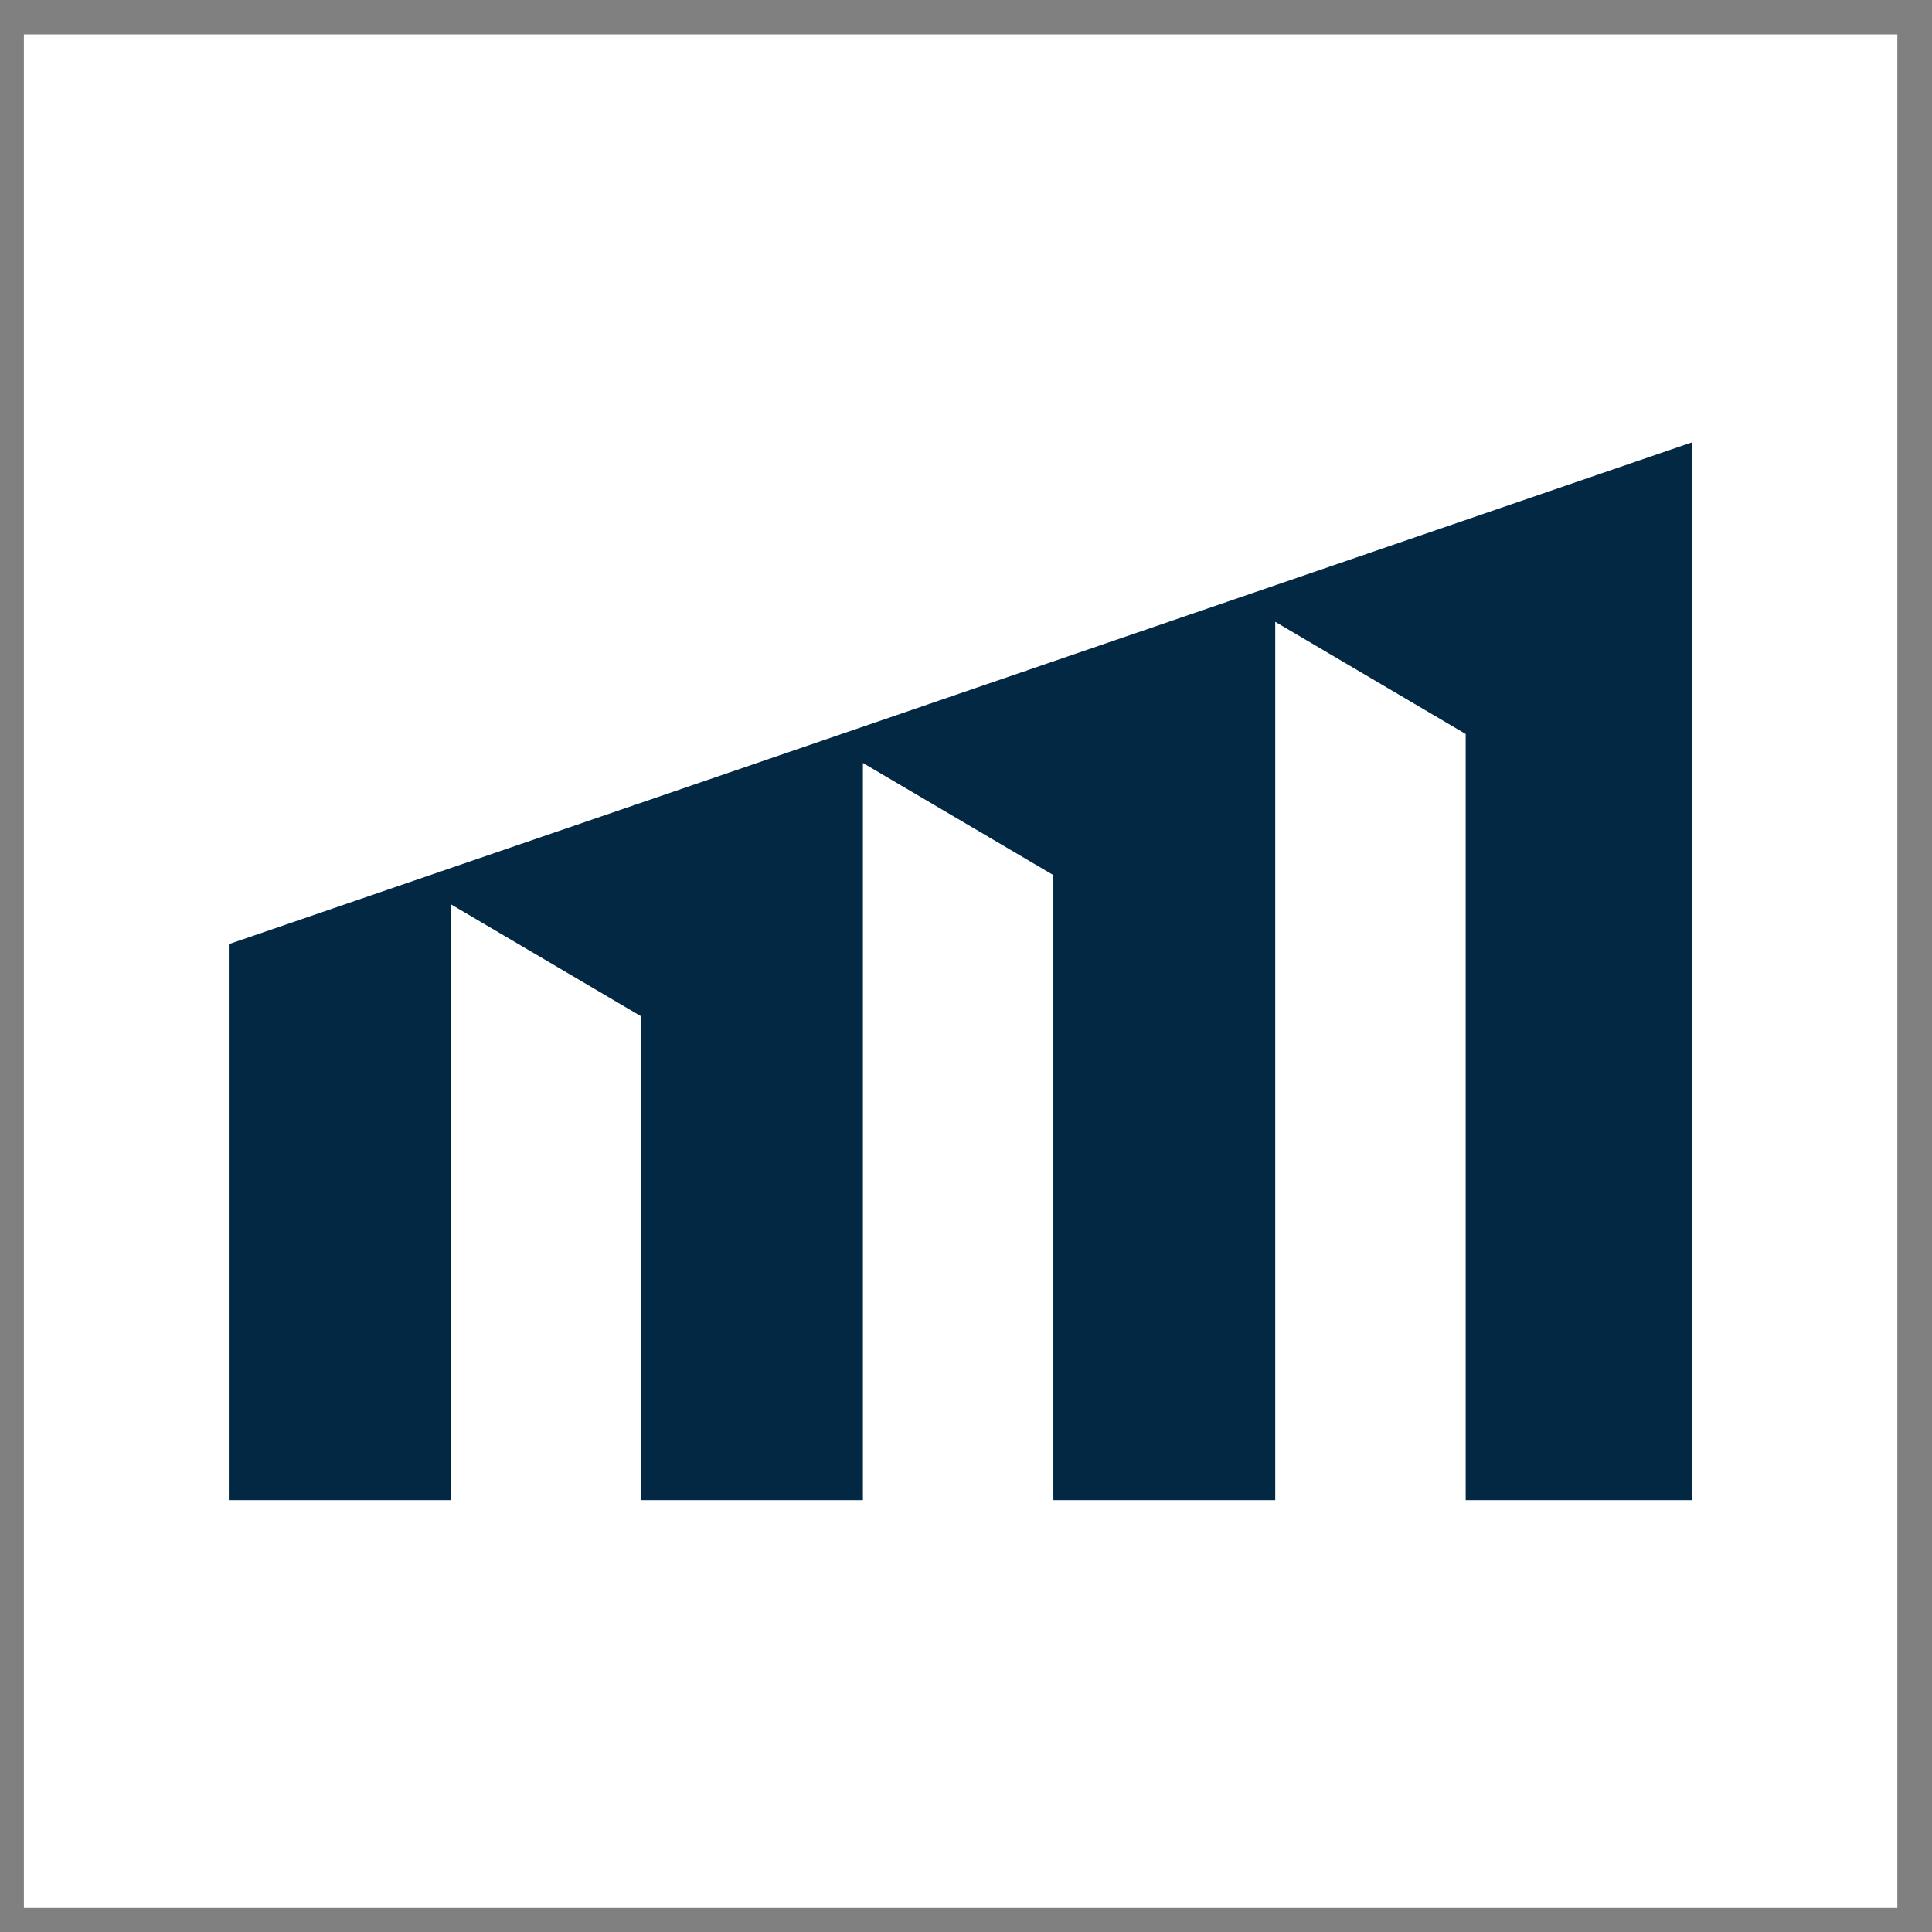
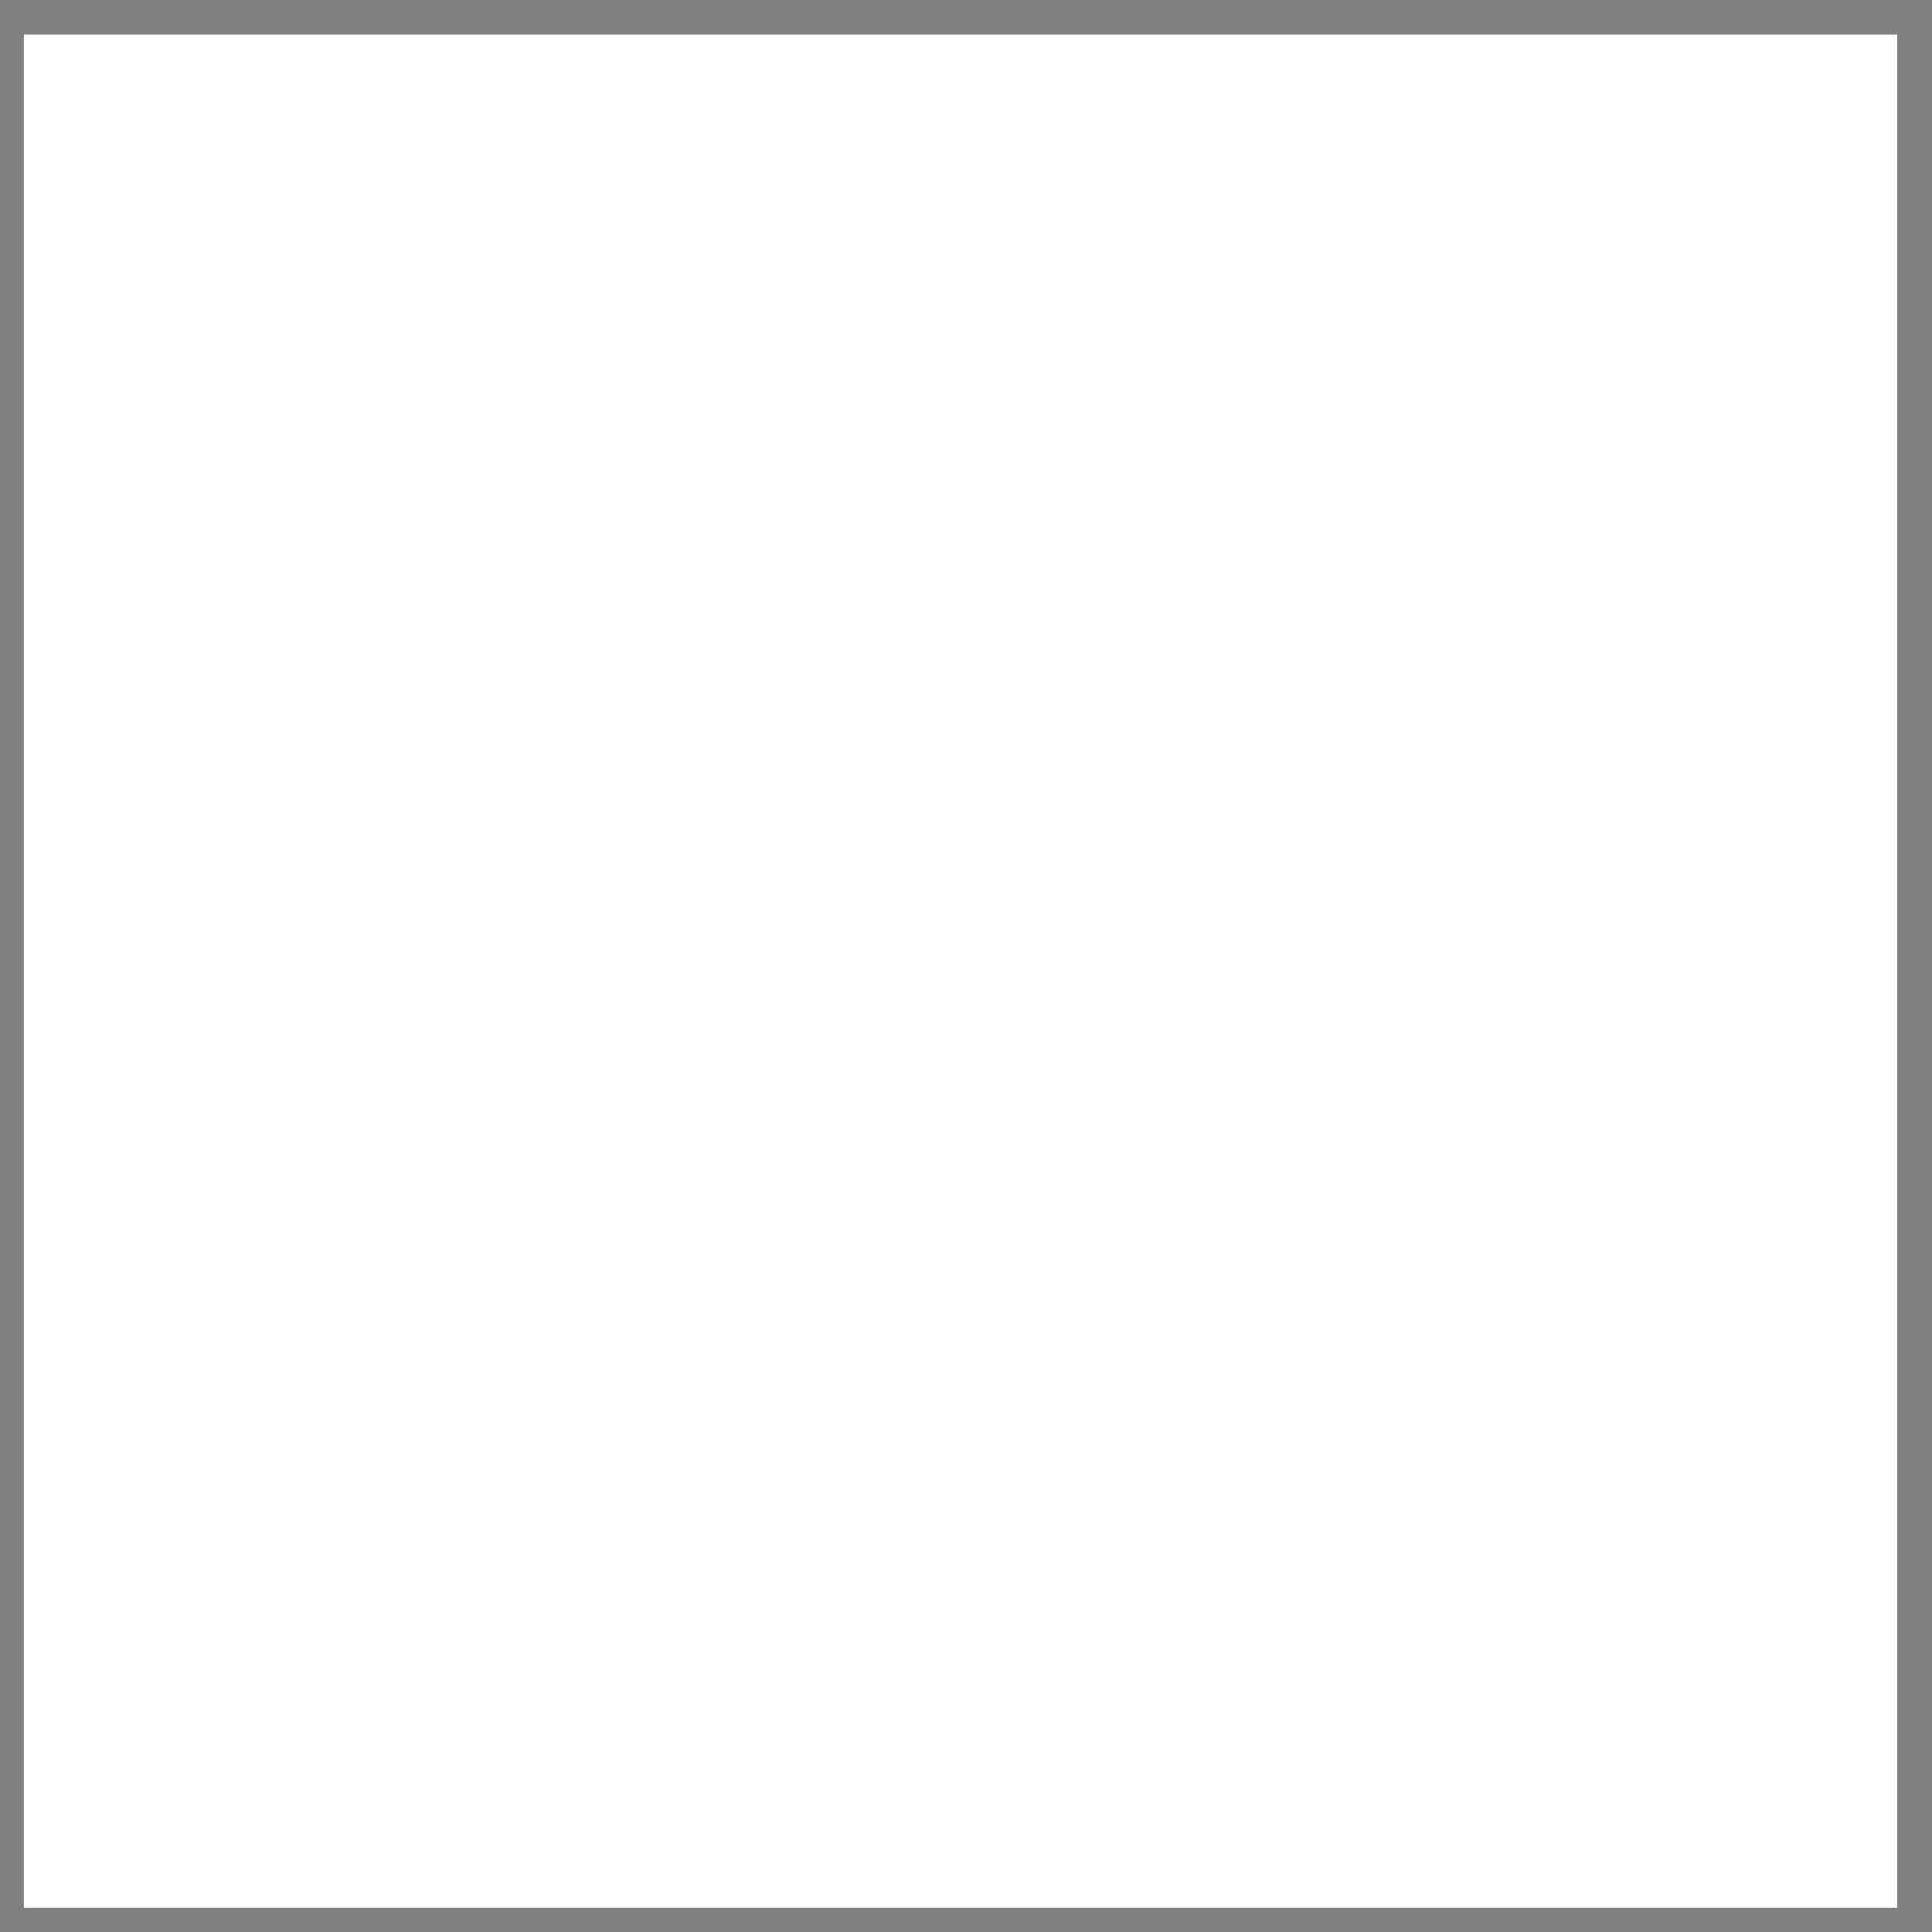
<svg xmlns="http://www.w3.org/2000/svg" width="33" height="33" viewBox="0 0 33 33" fill="none">
  <rect x="0" y="0" width="33" height="33" fill="#808080" stroke="none" />
  <rect x="0.408" y="0.588" width="32" height="32" fill="white" />
-   <path d="M3.908 16.127V25.624H7.697V15.444L10.95 17.359V25.624H14.739V13.032L17.992 14.947V25.624H21.782V10.621L25.035 12.537V25.624H28.908V7.553L3.908 16.127Z" fill="#022844" />
</svg>